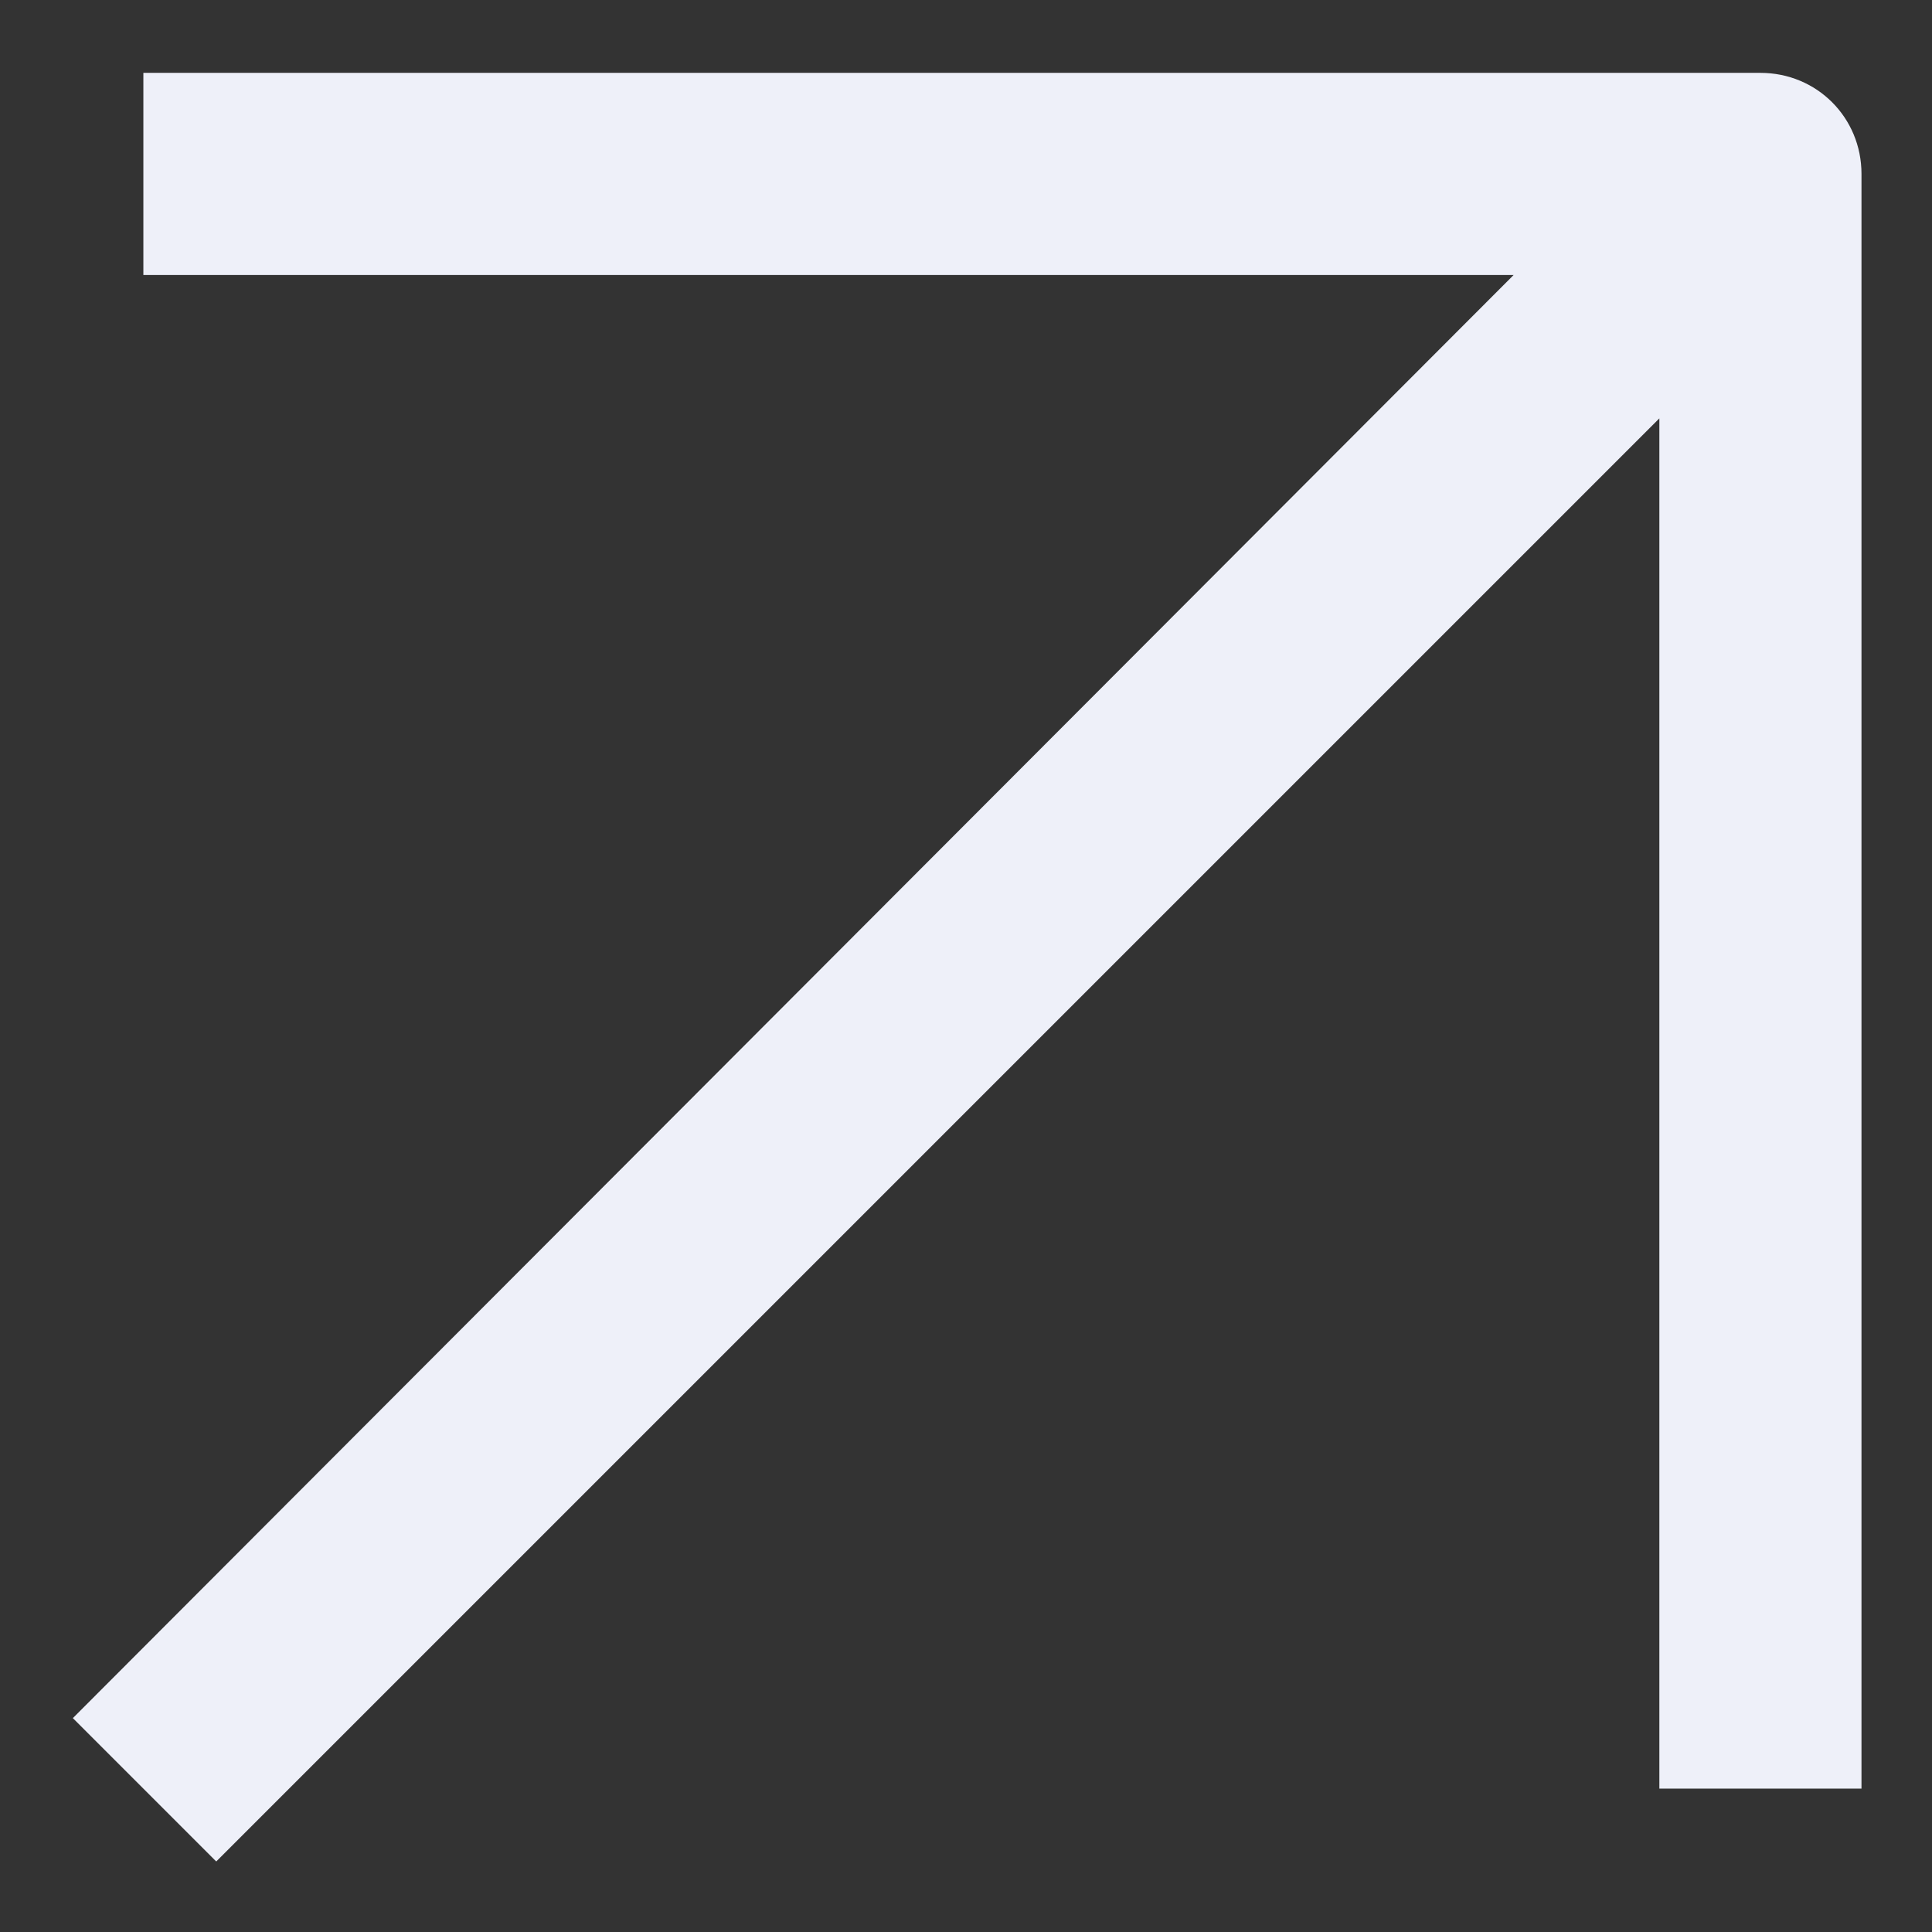
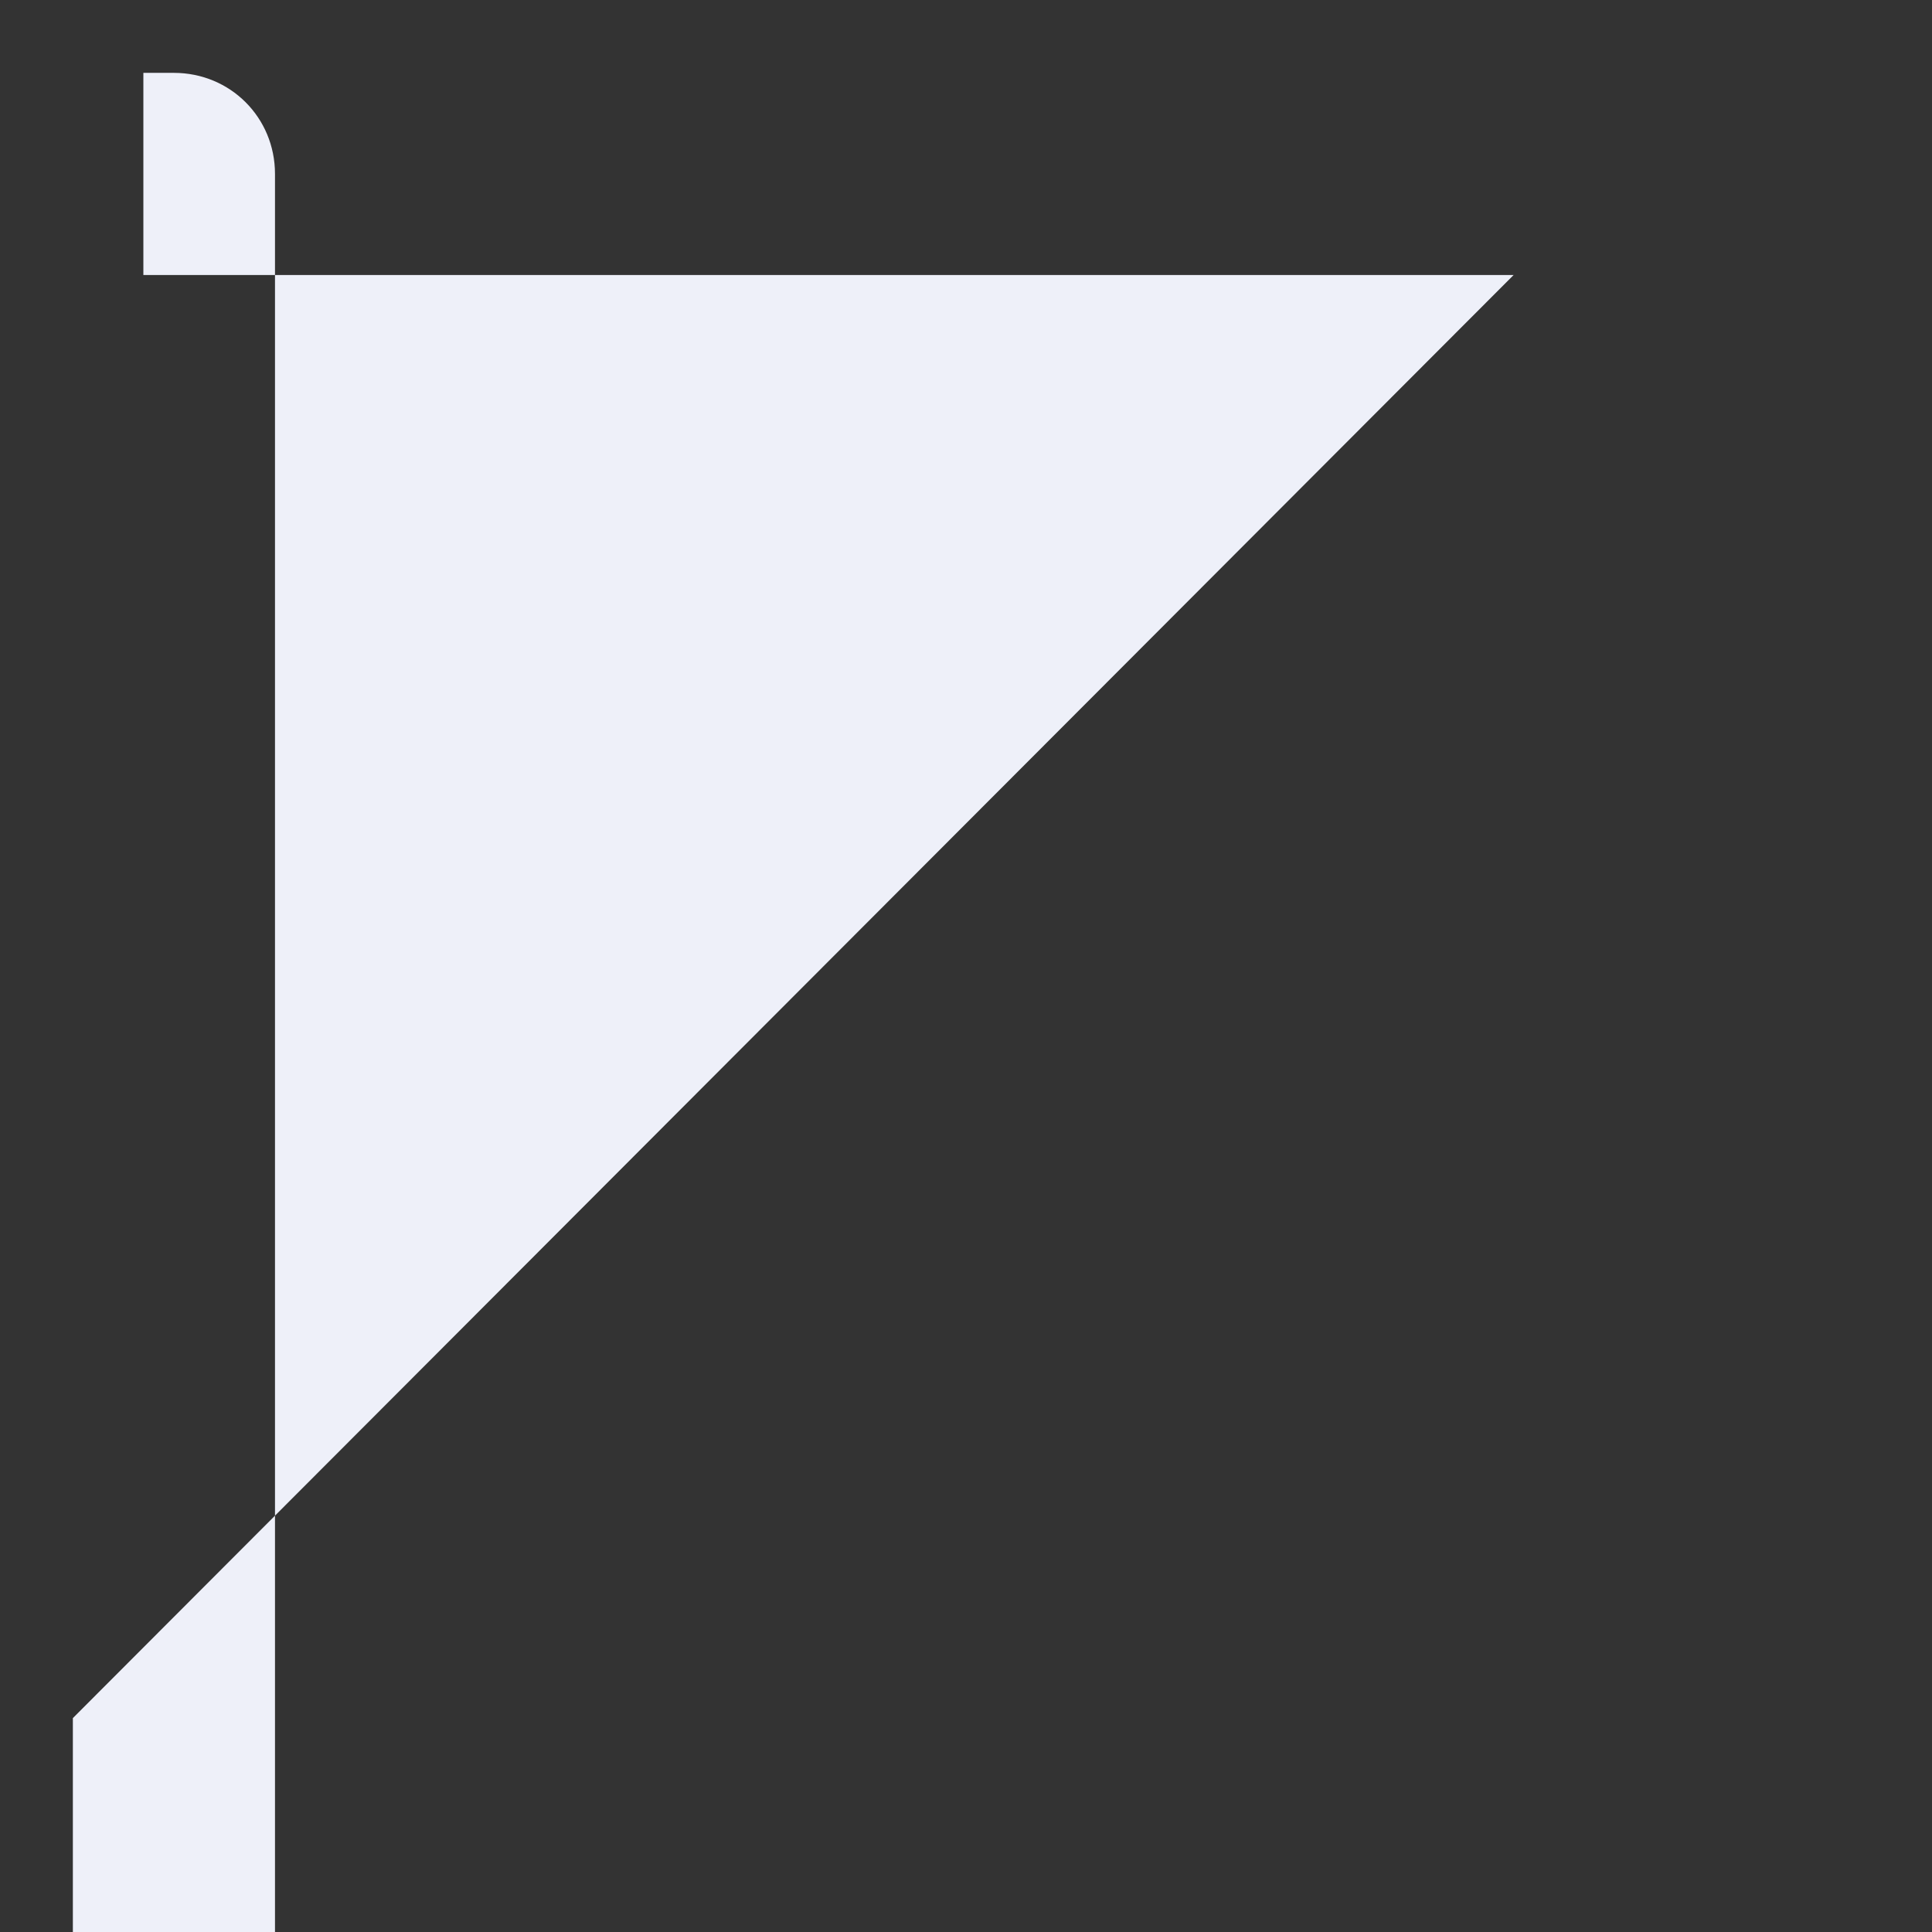
<svg xmlns="http://www.w3.org/2000/svg" id="Calque_1" data-name="Calque 1" version="1.1" viewBox="0 0 82.2 82.2">
  <rect x="0" y="0" width="82.2" height="82.2" fill="#333333" stroke="none" />
  <defs>
    <style> .cls-1 { fill: #eef0f9; stroke-width: 0px; } </style>
  </defs>
-   <path class="cls-1" d="M74.8,3.1H6.1v8.6h58.3L3.1,73.1l6.1,6.1,61.4-61.4v58.3h8.6V7.4c0-2.4-1.9-4.3-4.3-4.3h0Z" />
+   <path class="cls-1" d="M74.8,3.1H6.1v8.6h58.3L3.1,73.1v58.3h8.6V7.4c0-2.4-1.9-4.3-4.3-4.3h0Z" />
</svg>